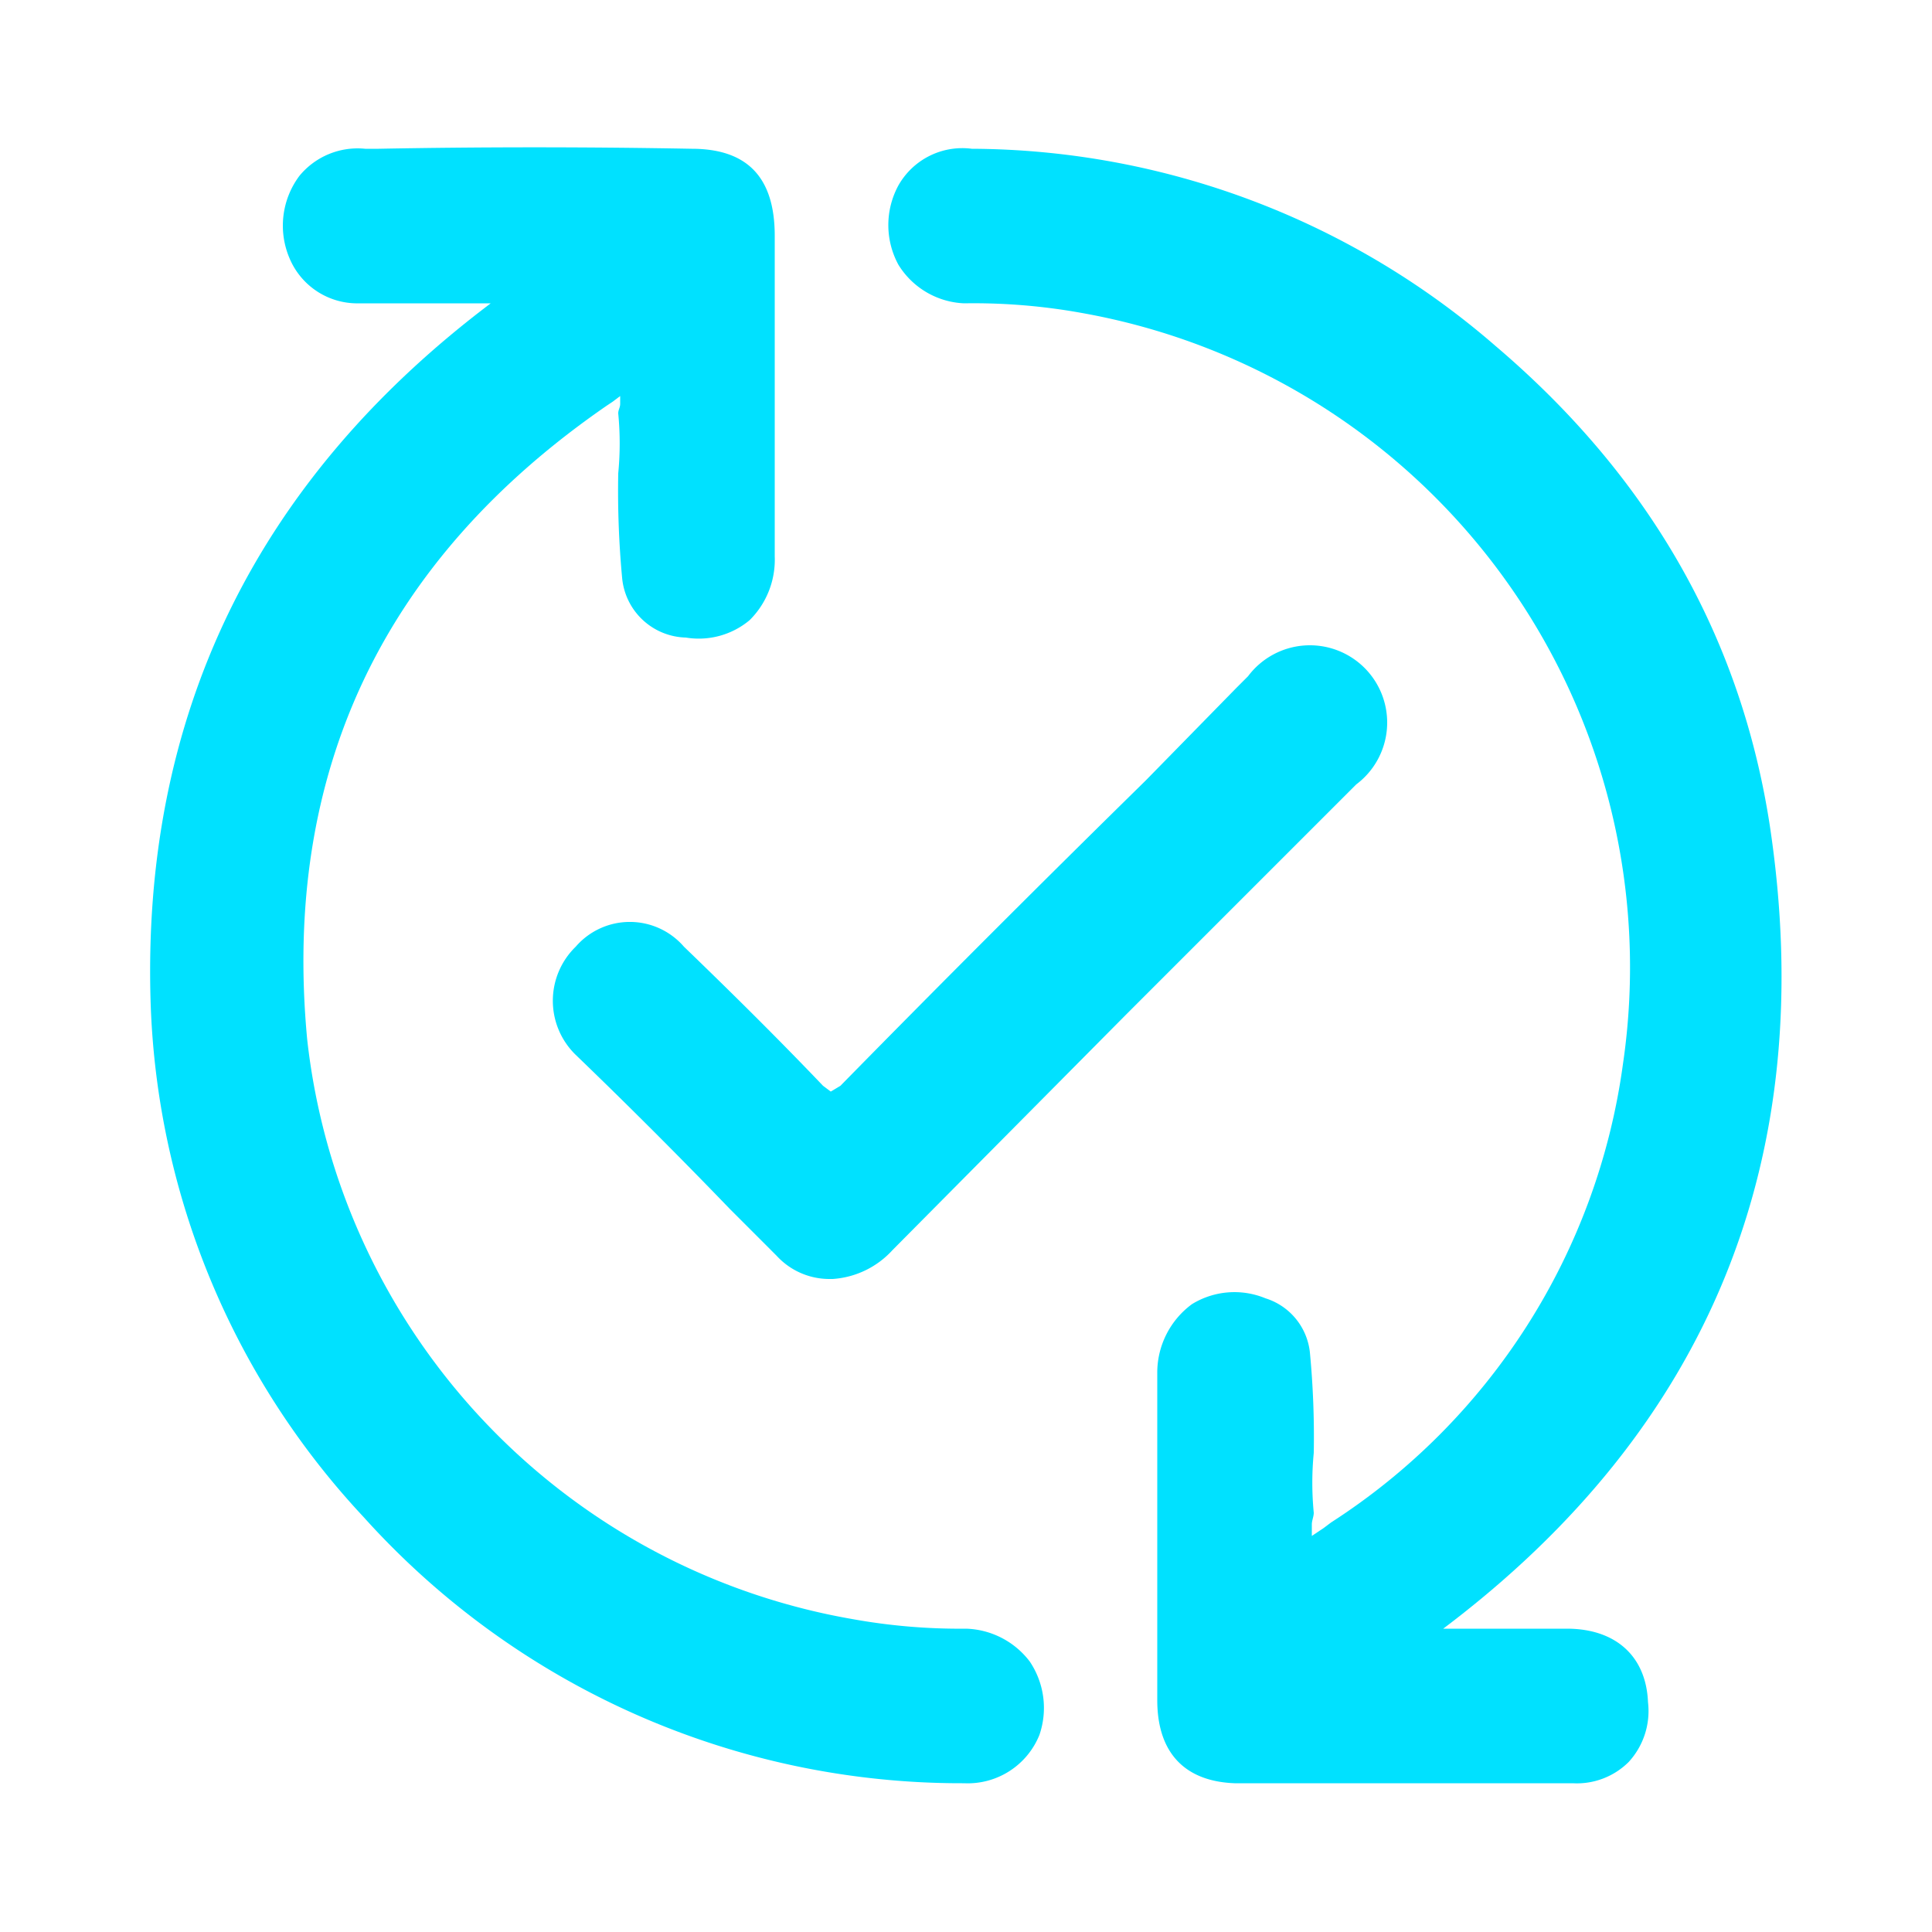
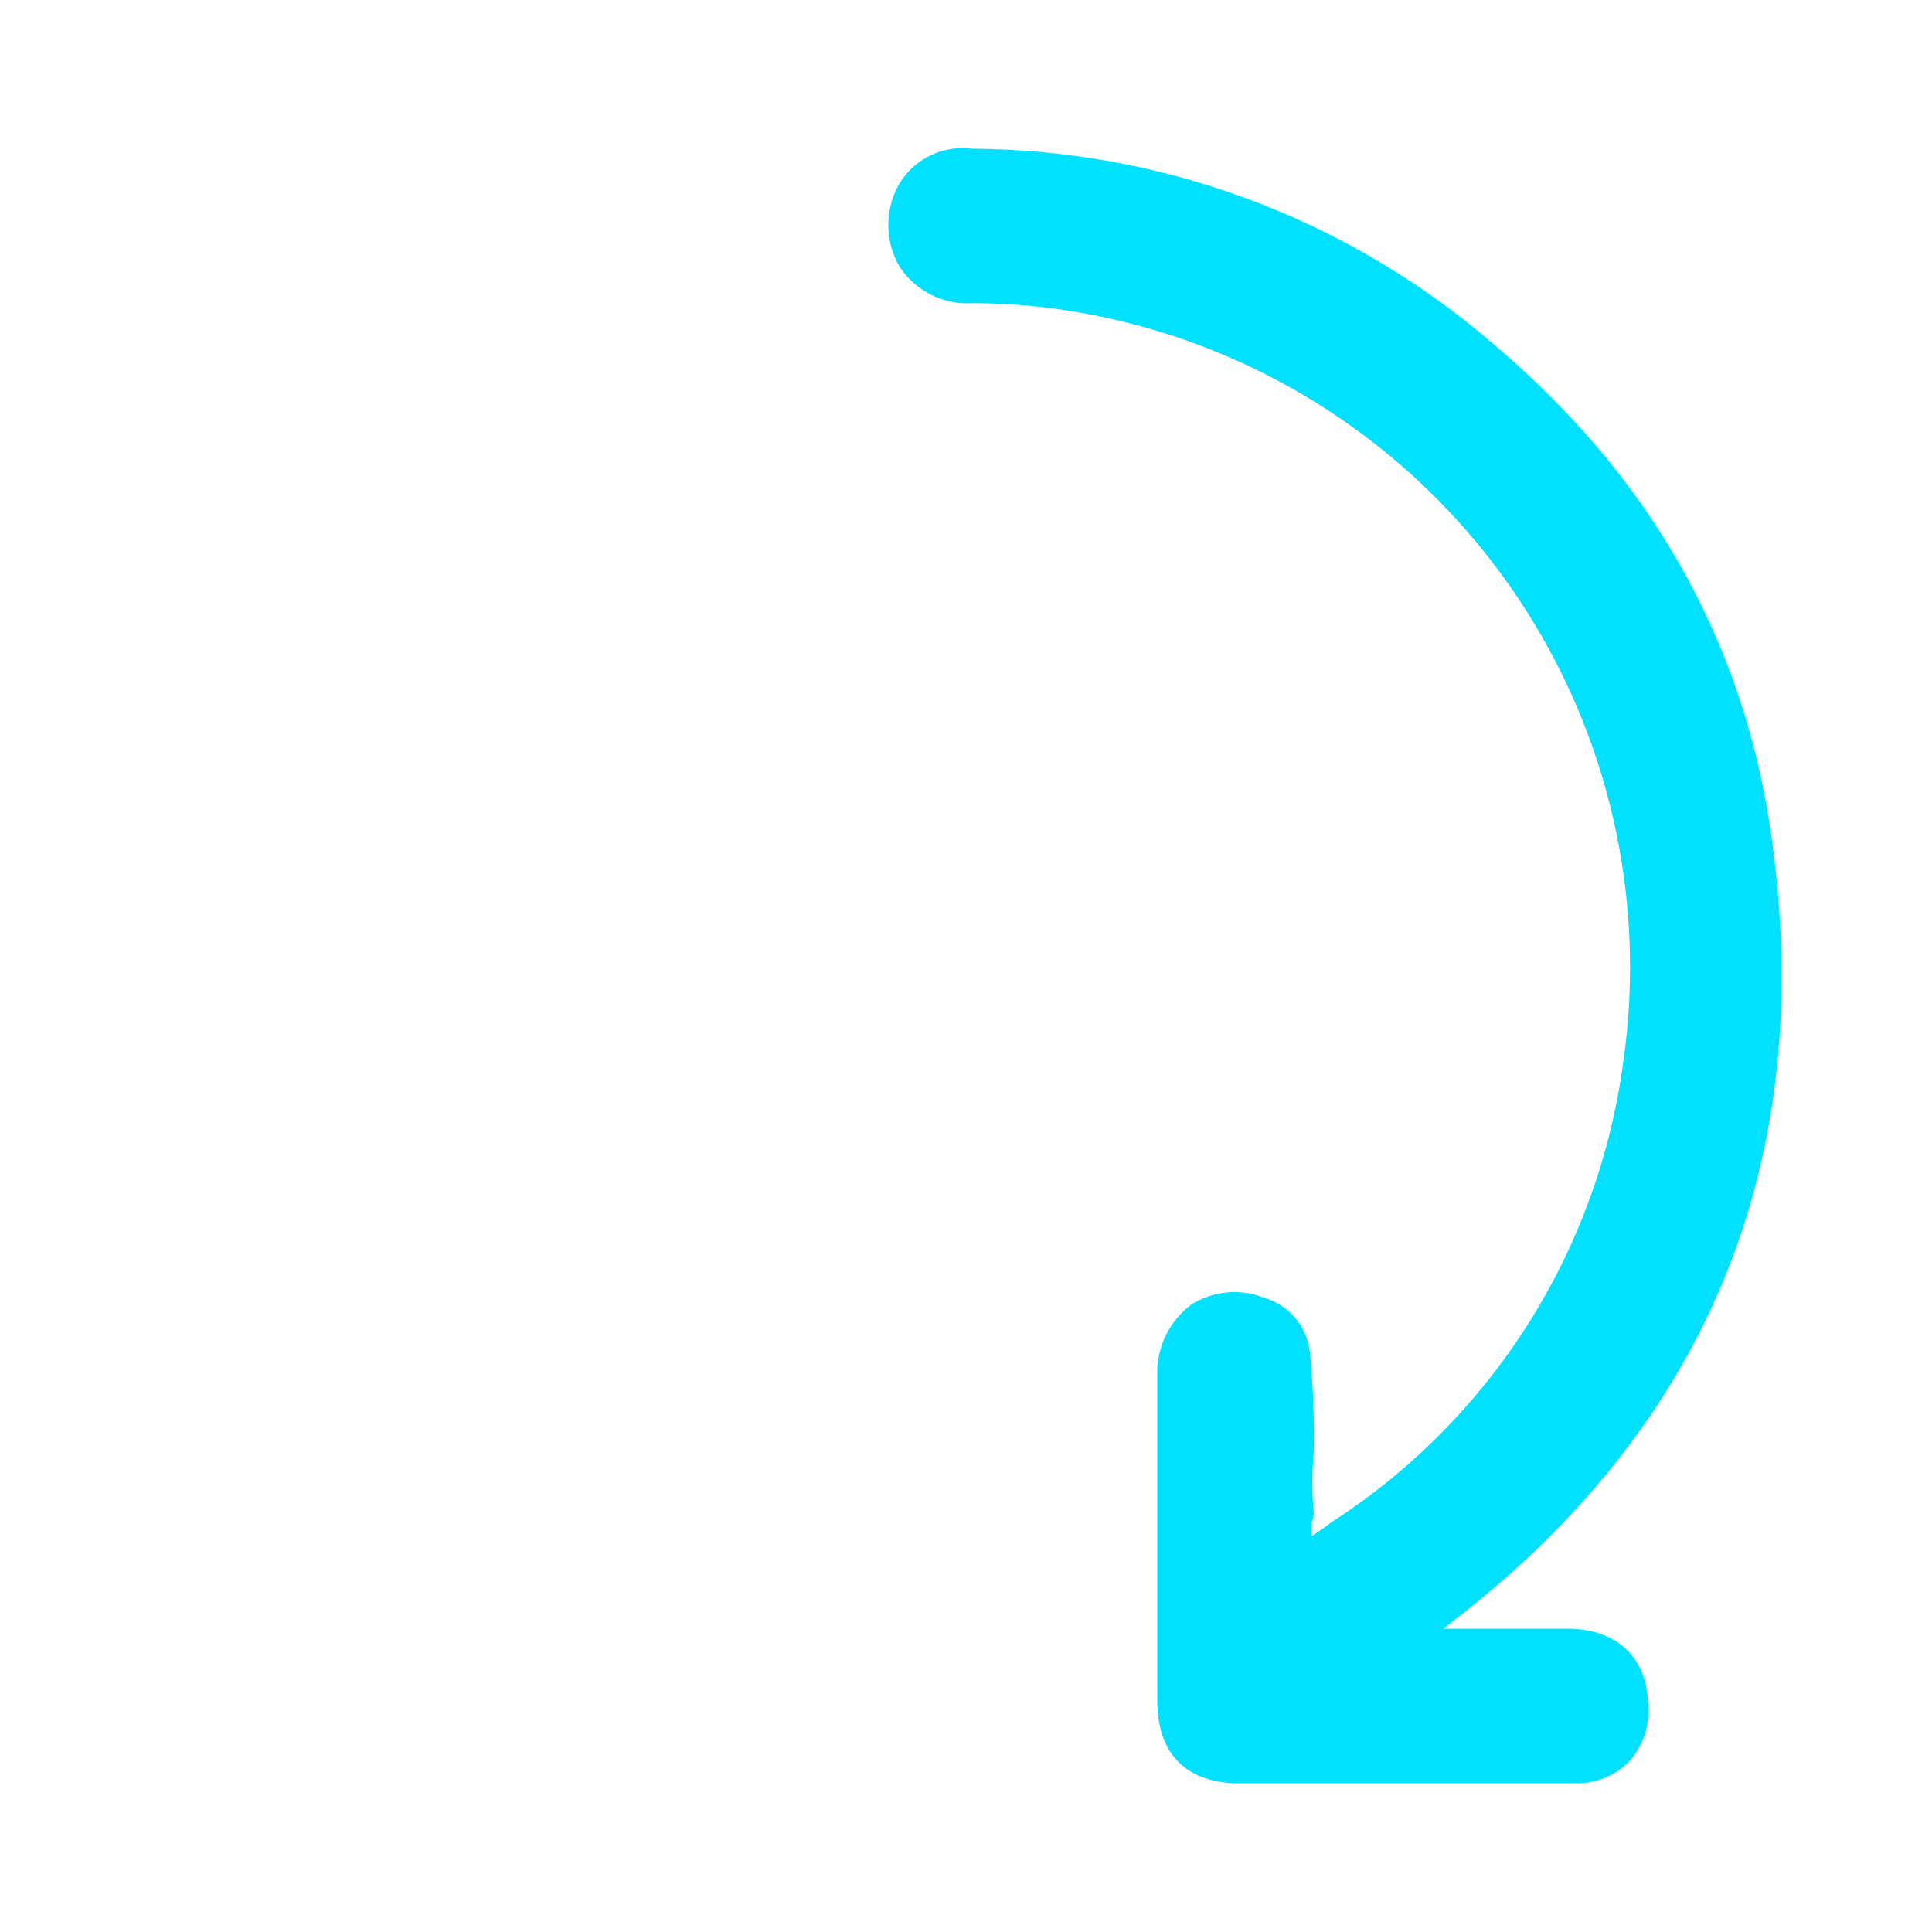
<svg xmlns="http://www.w3.org/2000/svg" viewBox="0 0 100 100">
  <path d="M81.1,84.3H74.7C88.5,73.9,94.2,59.9,91.6,42.7c-1.5-9.7-6.2-18-14.2-24.8A41.6,41.6,0,0,0,50.3,7.7a3.8,3.8,0,0,0-3.8,1.9,4.3,4.3,0,0,0,0,4.1,4.2,4.2,0,0,0,3.4,2,31.4,31.4,0,0,1,6.1.5A34.4,34.4,0,0,1,84,55.1,33.6,33.6,0,0,1,68.9,78.8l-.4.3-.6.4v-.6c0-.2.1-.4.1-.6a16.1,16.1,0,0,1,0-3.1,46.1,46.1,0,0,0-.2-5.2,3.3,3.3,0,0,0-2.3-2.8,4.2,4.2,0,0,0-3.8.3,4.4,4.4,0,0,0-1.8,3.6V88c0,2.7,1.4,4.2,4,4.3H81.4a3.8,3.8,0,0,0,2.9-1.1,3.9,3.9,0,0,0,1-3.1C85.2,85.7,83.6,84.3,81.1,84.3Z" style="fill:#00e1ff" />
-   <path d="M50,84.3a31.3,31.3,0,0,1-5.9-.5,34.3,34.3,0,0,1-28.2-30C14.6,40,19.8,29,31.4,21l.3-.2.4-.3v.4c0,.2-.1.3-.1.5a16.1,16.1,0,0,1,0,3.1,48.7,48.7,0,0,0,.2,5.4A3.4,3.4,0,0,0,35.5,33a4.1,4.1,0,0,0,3.3-.9,4.4,4.4,0,0,0,1.3-3.3V12.2c0-3-1.4-4.5-4.3-4.5-5.4-.1-10.9-.1-16.2,0h-.7a3.9,3.9,0,0,0-3.4,1.4,4.3,4.3,0,0,0-.5,4.3,3.8,3.8,0,0,0,3.6,2.3h6.8C13.2,24.9,7.3,37.1,7.8,52a40.9,40.9,0,0,0,11,26.5,41.6,41.6,0,0,0,31,13.8h.1a4,4,0,0,0,3.9-2.5,4.3,4.3,0,0,0-.5-3.8A4.3,4.3,0,0,0,50,84.3Z" style="fill:#00e1ff" />
-   <path d="M70.2,40.6A4,4,0,1,0,64.6,35l-.6.6-4.7,4.8C54,45.6,48.7,50.9,43.5,56.2l-.5.3-.4-.3c-2.1-2.2-4.4-4.5-7.2-7.2a3.7,3.7,0,0,0-5.6,0,3.9,3.9,0,0,0,0,5.6c2.7,2.6,5.4,5.3,8,8L40.2,65a3.7,3.7,0,0,0,2.7,1.2h.2a4.6,4.6,0,0,0,3.1-1.5L58.3,52.5l6.6-6.6Z" style="fill:#00e1ff" />
</svg>